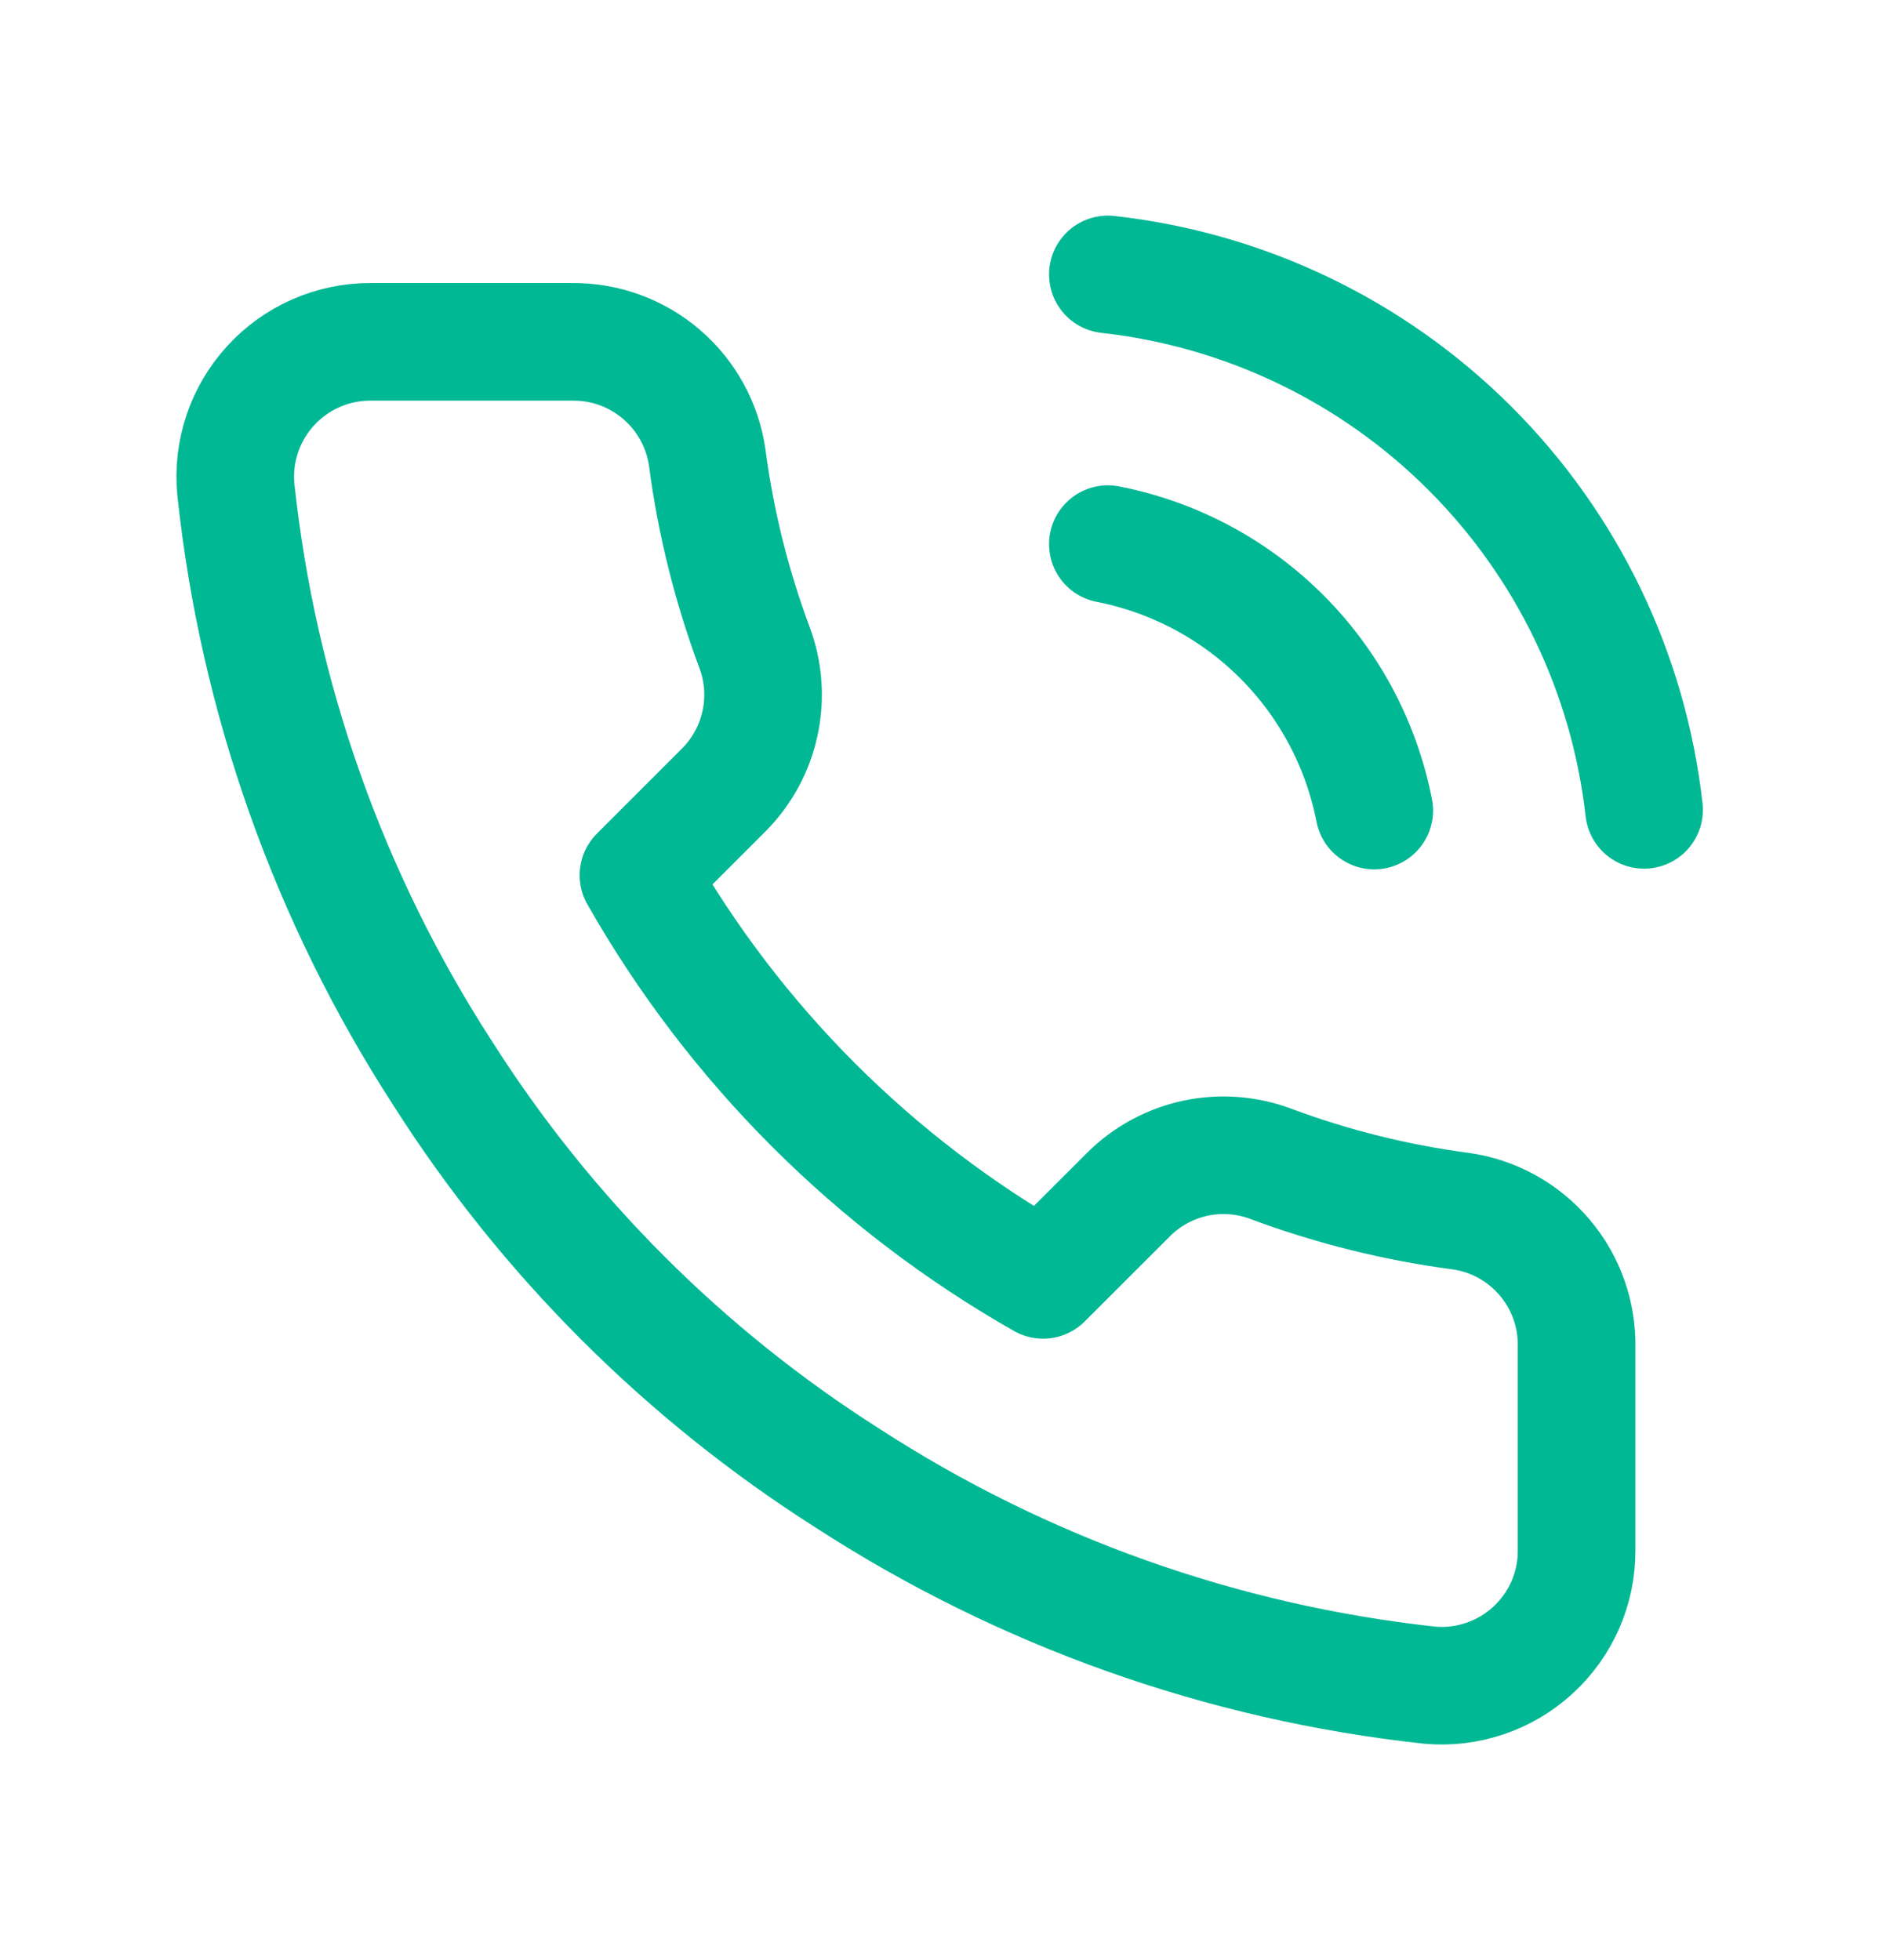
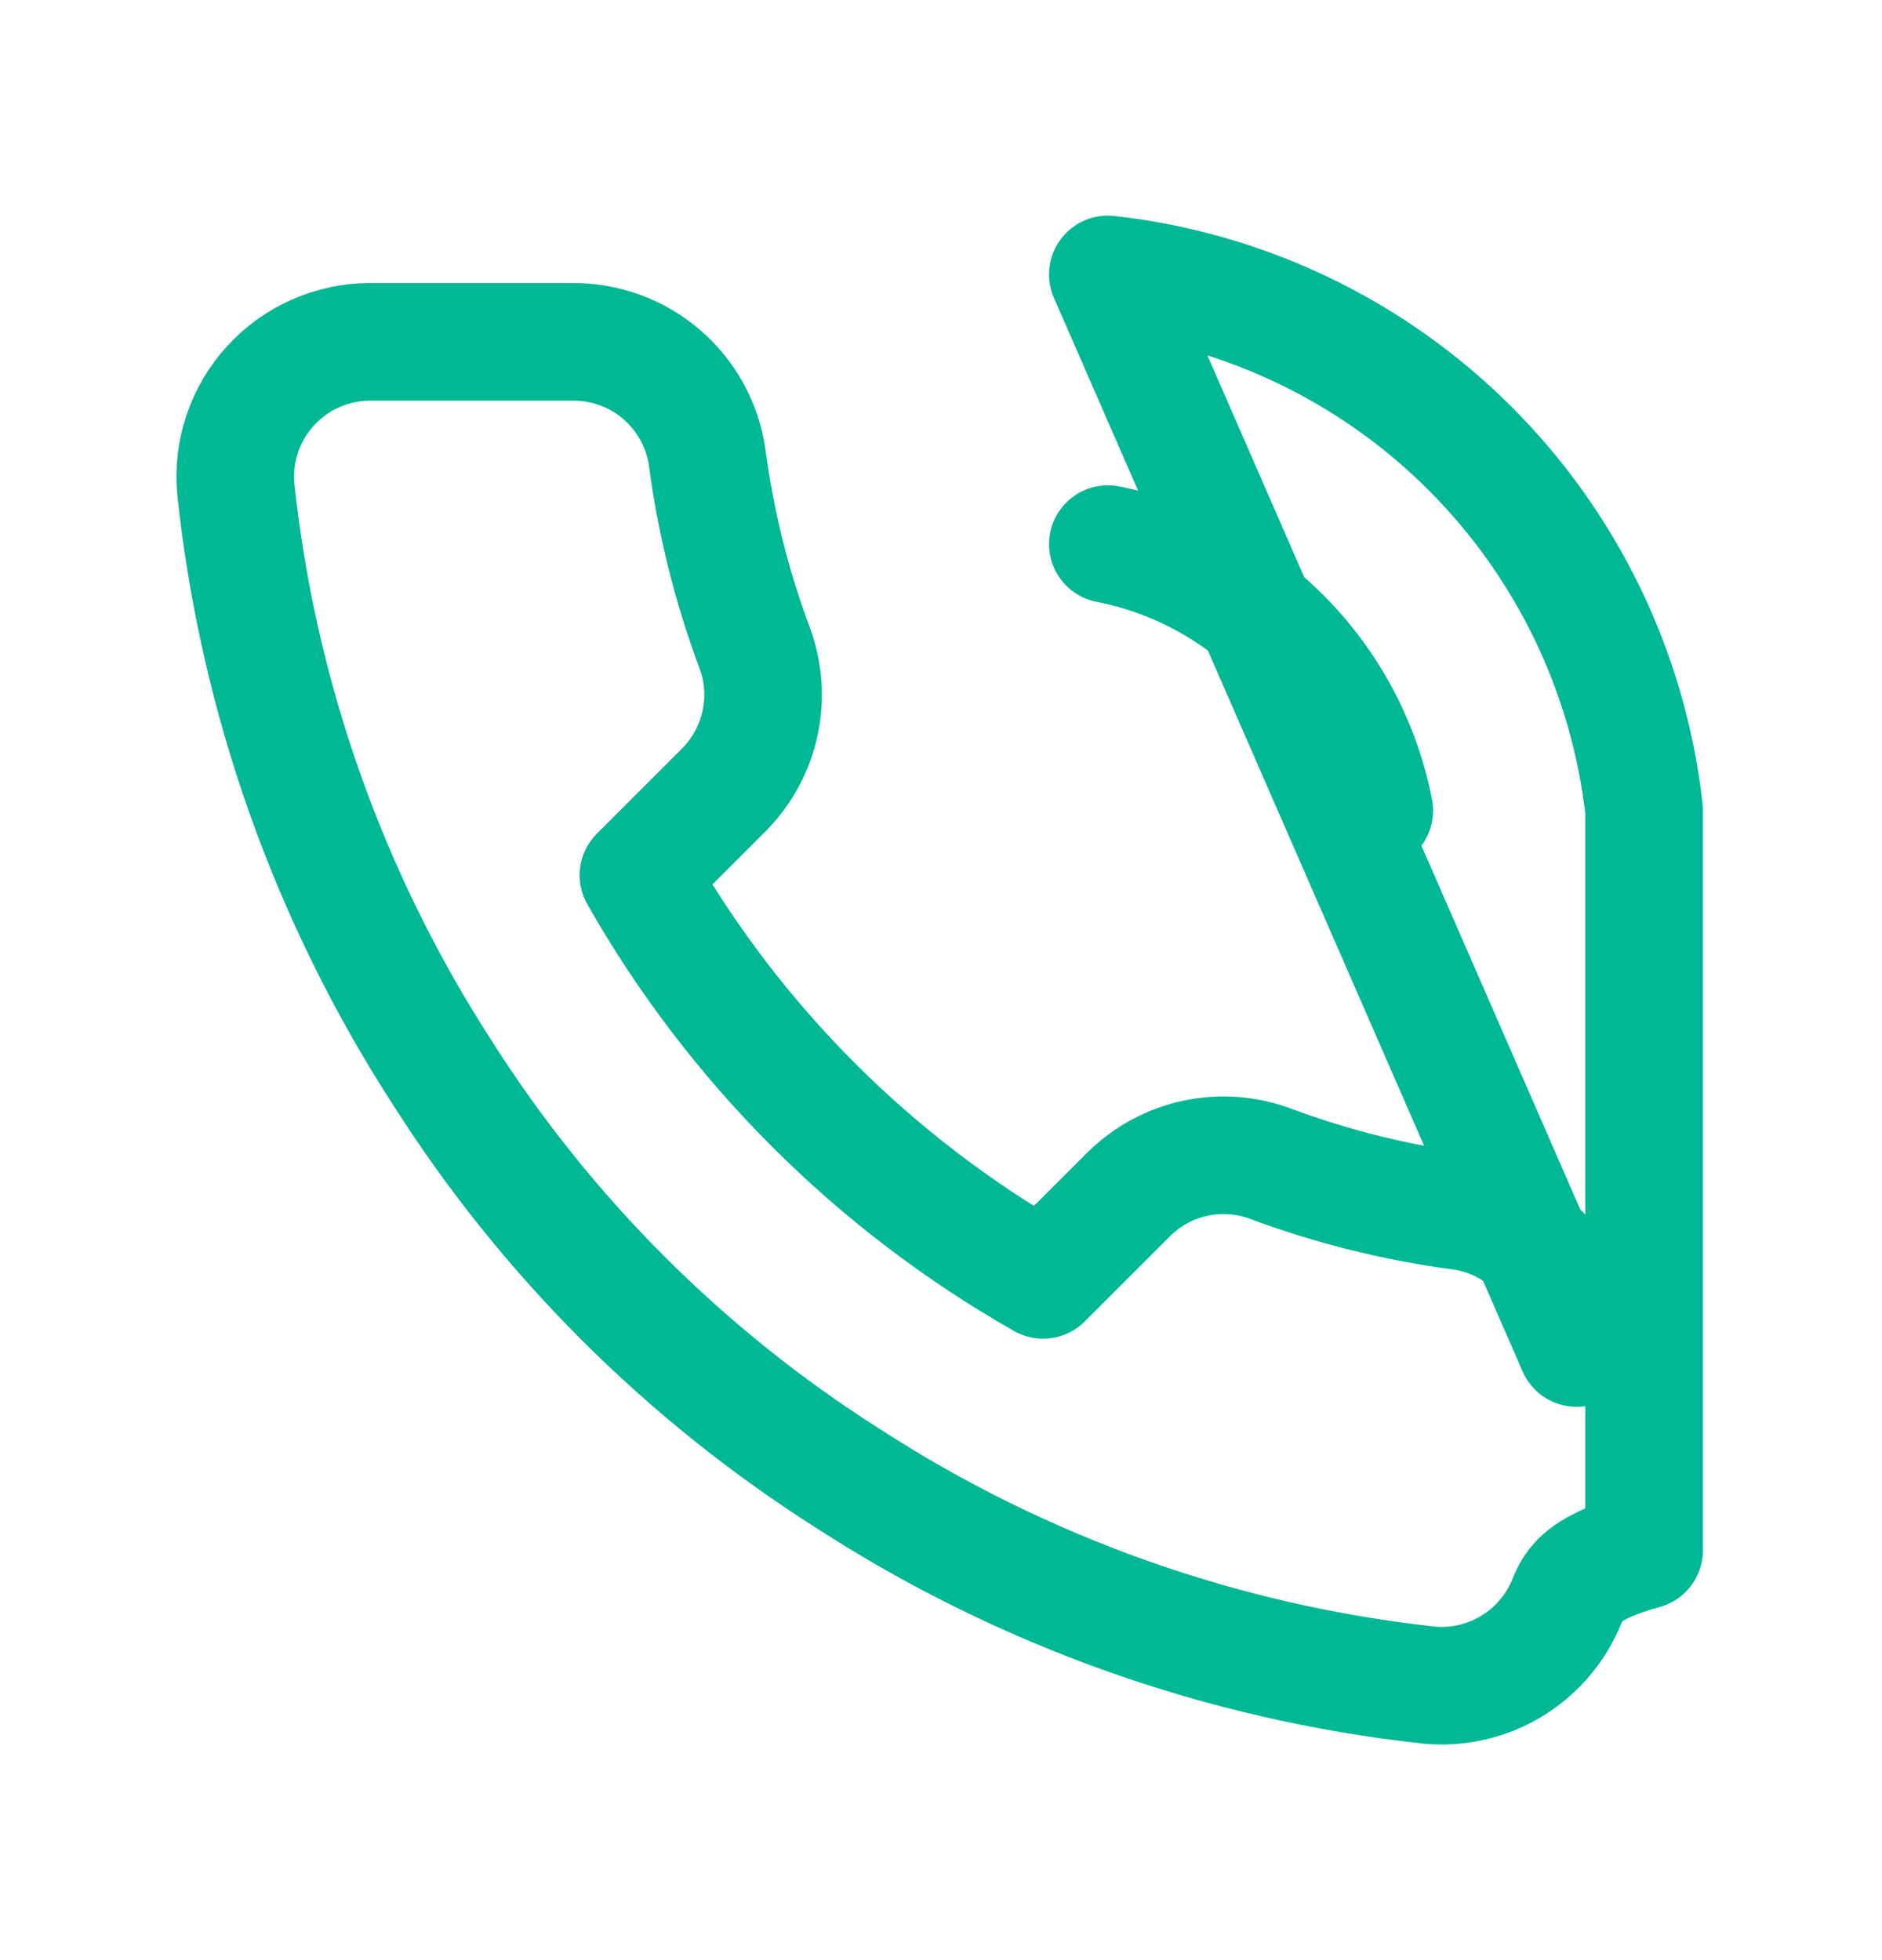
<svg xmlns="http://www.w3.org/2000/svg" width="24" height="25" viewBox="0 0 24 25" fill="none">
-   <path d="M14.128 6.94C14.968 7.104 15.74 7.515 16.345 8.12C16.951 8.726 17.361 9.498 17.525 10.338M14.128 3.5C15.873 3.694 17.501 4.475 18.743 5.716C19.986 6.957 20.77 8.584 20.966 10.329M20.105 17.193V19.773C20.107 20.012 20.057 20.25 19.962 20.469C19.866 20.688 19.725 20.885 19.548 21.047C19.372 21.209 19.163 21.333 18.936 21.409C18.709 21.486 18.469 21.515 18.23 21.493C15.584 21.205 13.042 20.301 10.808 18.853C8.73 17.532 6.968 15.77 5.647 13.692C4.194 11.448 3.289 8.894 3.007 6.235C2.985 5.997 3.014 5.758 3.09 5.531C3.166 5.305 3.289 5.097 3.45 4.921C3.611 4.744 3.807 4.603 4.025 4.507C4.244 4.41 4.48 4.36 4.719 4.36H7.299C7.716 4.356 8.121 4.504 8.437 4.776C8.754 5.048 8.961 5.426 9.019 5.839C9.128 6.665 9.33 7.476 9.621 8.256C9.737 8.564 9.762 8.899 9.693 9.22C9.625 9.542 9.465 9.837 9.234 10.071L8.142 11.163C9.366 13.317 11.149 15.1 13.302 16.324L14.395 15.232C14.628 15 14.924 14.841 15.245 14.772C15.567 14.704 15.902 14.729 16.209 14.845C16.99 15.136 17.8 15.338 18.626 15.447C19.044 15.505 19.425 15.716 19.698 16.038C19.971 16.36 20.116 16.771 20.105 17.193Z" stroke="#00B894" stroke-width="1.5" stroke-linecap="round" stroke-linejoin="round" />
+   <path d="M14.128 6.94C14.968 7.104 15.74 7.515 16.345 8.12C16.951 8.726 17.361 9.498 17.525 10.338M14.128 3.5C15.873 3.694 17.501 4.475 18.743 5.716C19.986 6.957 20.77 8.584 20.966 10.329V19.773C20.107 20.012 20.057 20.25 19.962 20.469C19.866 20.688 19.725 20.885 19.548 21.047C19.372 21.209 19.163 21.333 18.936 21.409C18.709 21.486 18.469 21.515 18.23 21.493C15.584 21.205 13.042 20.301 10.808 18.853C8.73 17.532 6.968 15.77 5.647 13.692C4.194 11.448 3.289 8.894 3.007 6.235C2.985 5.997 3.014 5.758 3.09 5.531C3.166 5.305 3.289 5.097 3.45 4.921C3.611 4.744 3.807 4.603 4.025 4.507C4.244 4.41 4.48 4.36 4.719 4.36H7.299C7.716 4.356 8.121 4.504 8.437 4.776C8.754 5.048 8.961 5.426 9.019 5.839C9.128 6.665 9.33 7.476 9.621 8.256C9.737 8.564 9.762 8.899 9.693 9.22C9.625 9.542 9.465 9.837 9.234 10.071L8.142 11.163C9.366 13.317 11.149 15.1 13.302 16.324L14.395 15.232C14.628 15 14.924 14.841 15.245 14.772C15.567 14.704 15.902 14.729 16.209 14.845C16.99 15.136 17.8 15.338 18.626 15.447C19.044 15.505 19.425 15.716 19.698 16.038C19.971 16.36 20.116 16.771 20.105 17.193Z" stroke="#00B894" stroke-width="1.5" stroke-linecap="round" stroke-linejoin="round" />
</svg>